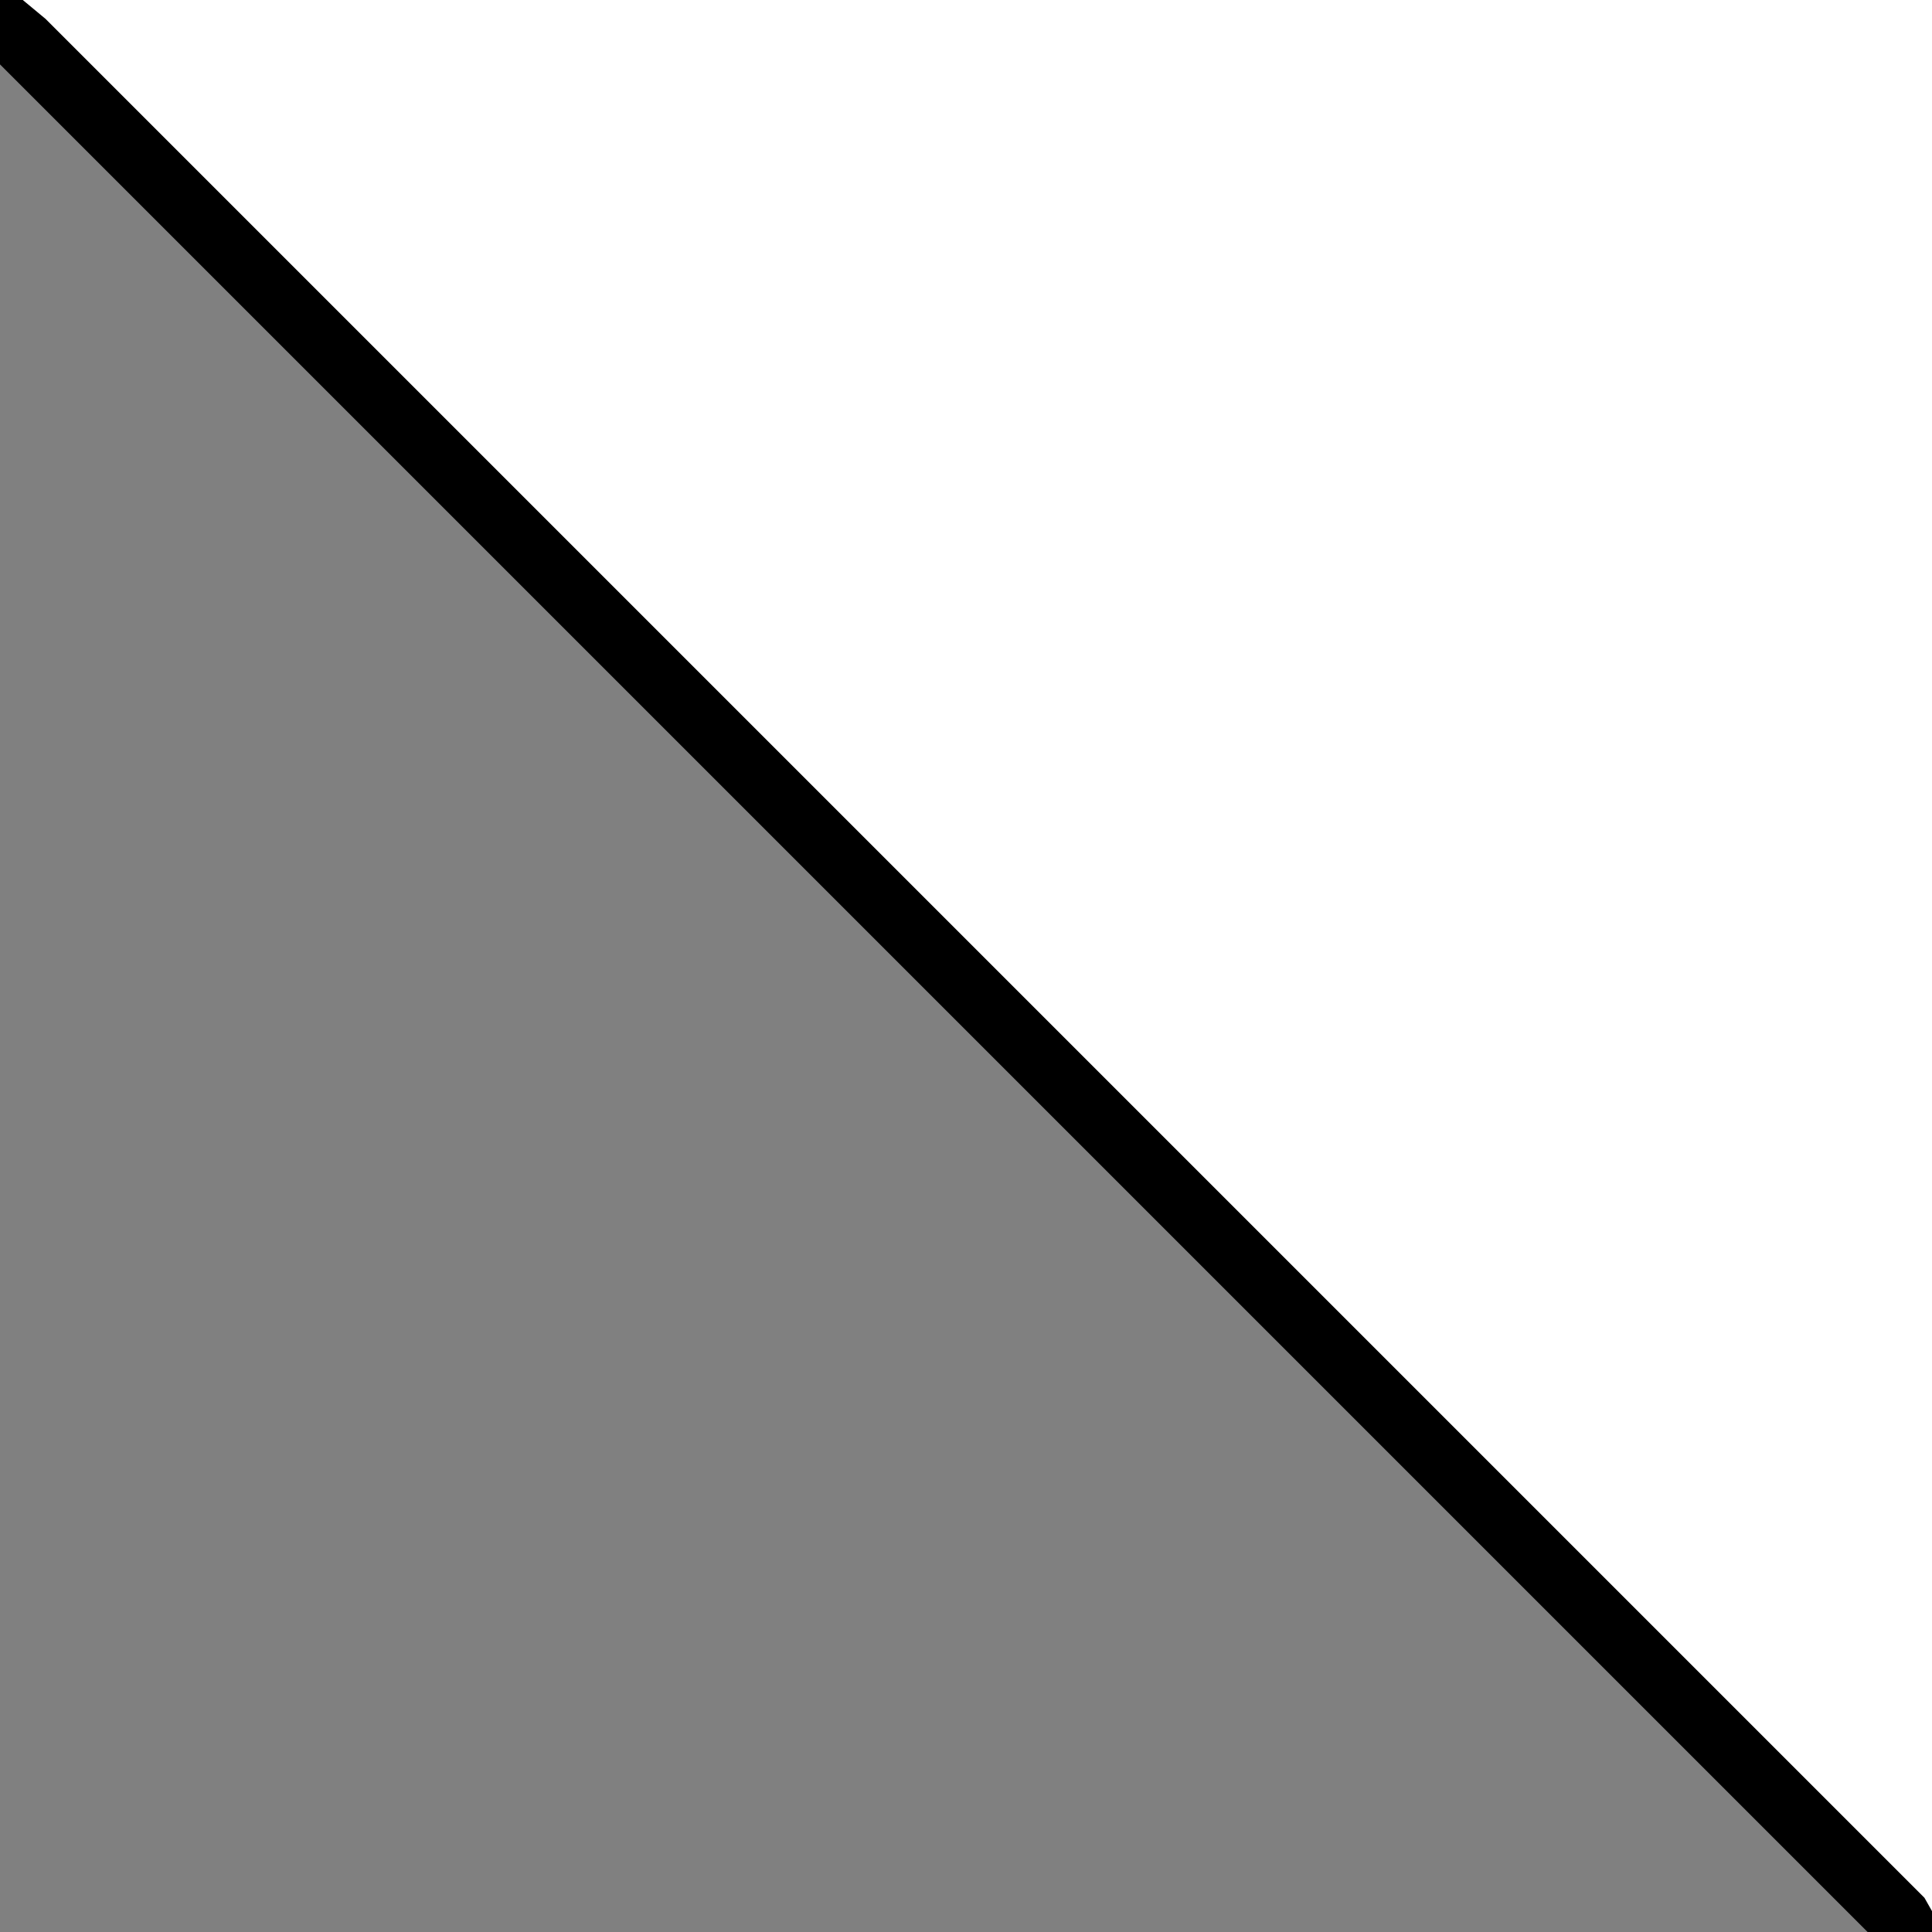
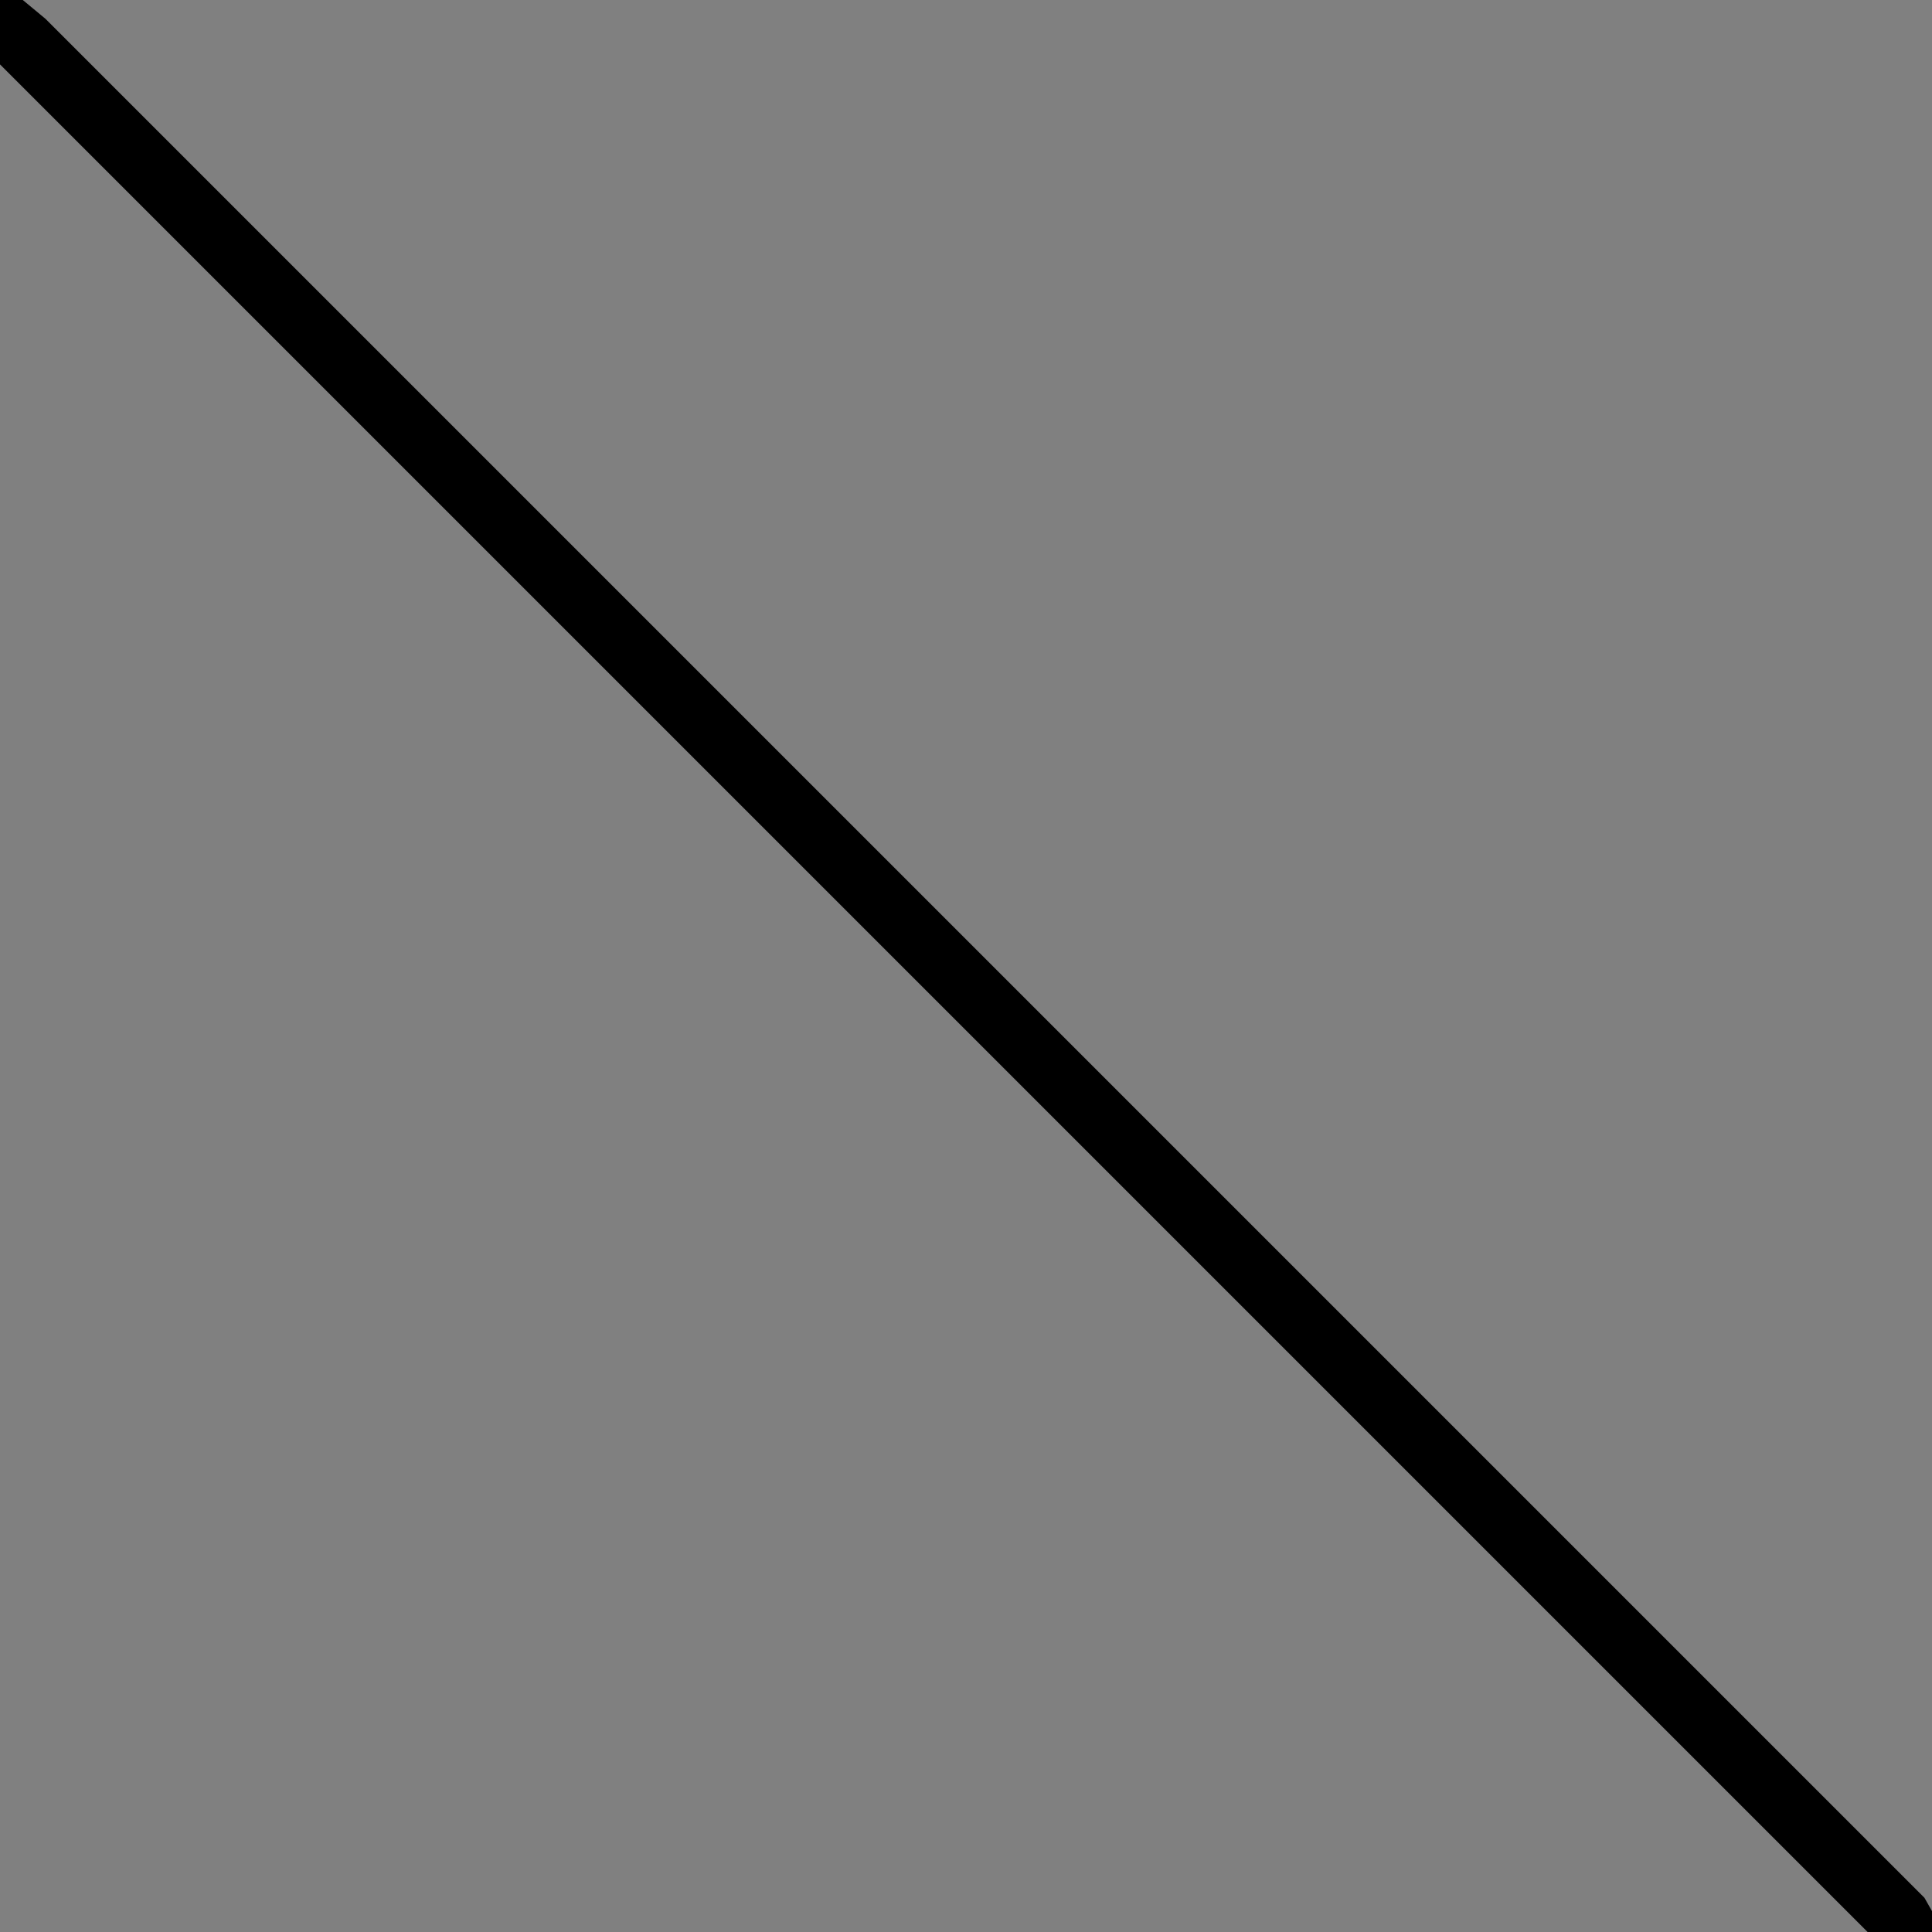
<svg xmlns="http://www.w3.org/2000/svg" width="30" height="30" viewBox="0 0 30 30" fill="none">
  <rect x="0" y="0" width="30" height="30" fill="#808080" stroke="none" />
-   <path d="M0 0H30V30L0 0Z" fill="white" />
-   <path d="M0 1L0 0L0.354 0L0.707 0.293L29.883 29.469L30 29.676V30H29L0 1Z" fill="black" />
+   <path d="M0 1L0 0L0.354 0L0.707 0.293L29.883 29.469L30 29.676V30H29L0 1" fill="black" />
</svg>